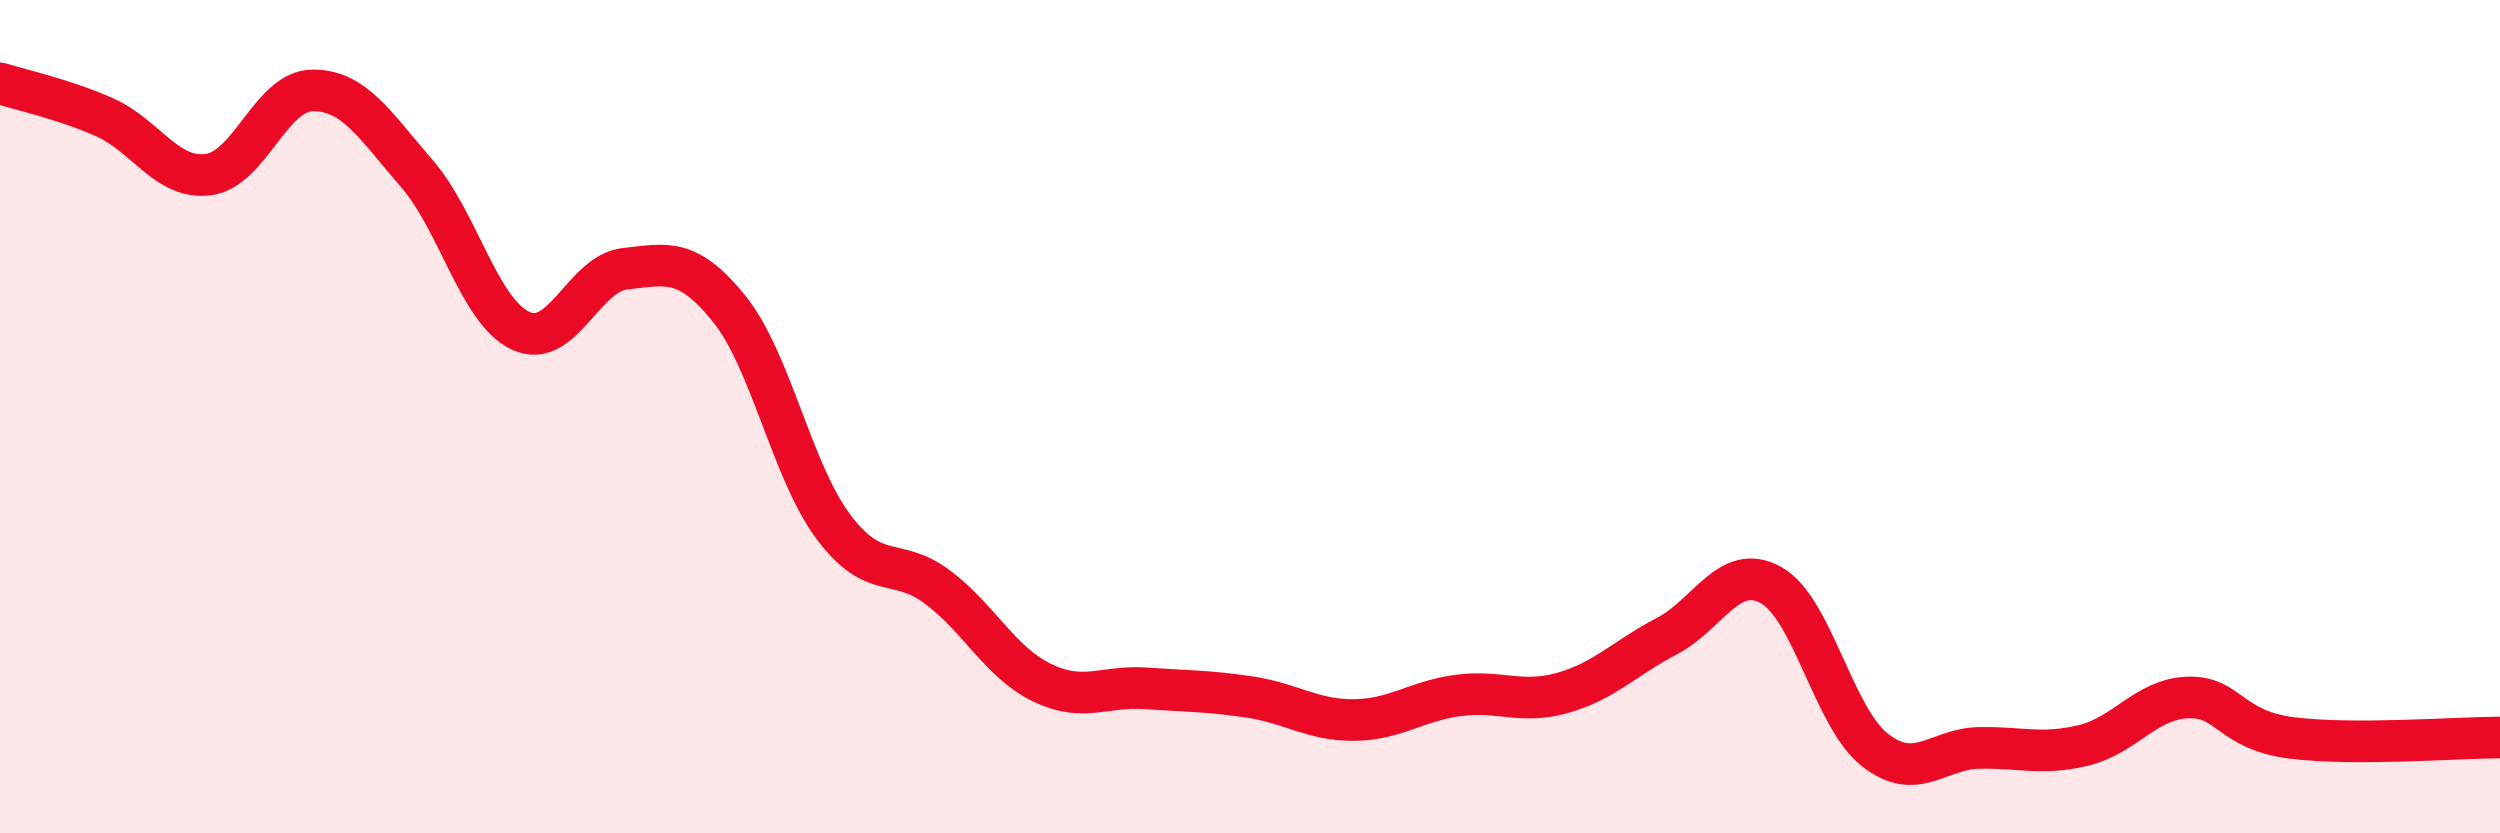
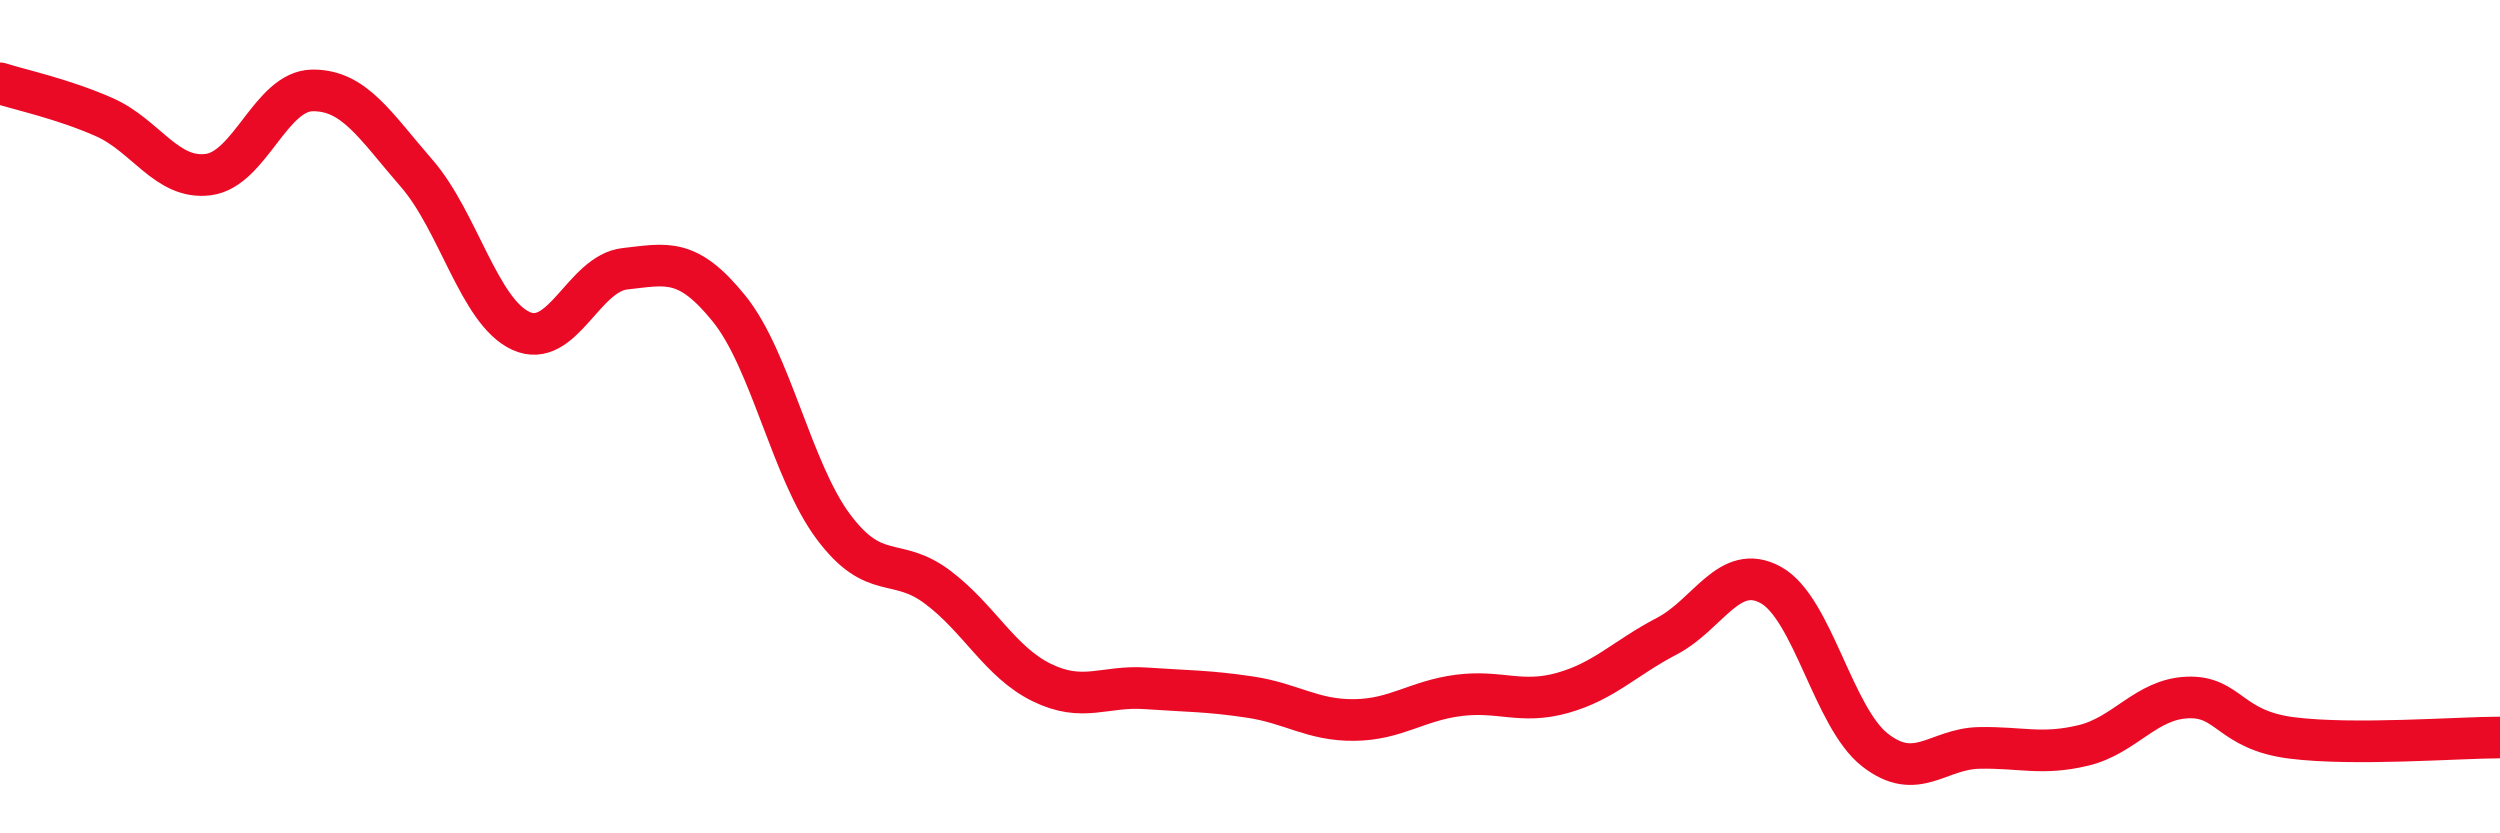
<svg xmlns="http://www.w3.org/2000/svg" width="60" height="20" viewBox="0 0 60 20">
-   <path d="M 0,2 C 0.5,2.16 1.5,2.37 2.5,2.81 C 3.5,3.25 4,4.32 5,4.19 C 6,4.06 6.5,2.18 7.5,2.17 C 8.5,2.16 9,3.01 10,4.16 C 11,5.31 11.5,7.48 12.5,7.94 C 13.5,8.4 14,6.56 15,6.45 C 16,6.34 16.5,6.17 17.5,7.41 C 18.5,8.65 19,11.3 20,12.64 C 21,13.98 21.5,13.34 22.5,14.09 C 23.5,14.84 24,15.89 25,16.38 C 26,16.87 26.5,16.45 27.5,16.52 C 28.5,16.59 29,16.58 30,16.73 C 31,16.88 31.5,17.29 32.5,17.28 C 33.5,17.27 34,16.82 35,16.69 C 36,16.56 36.5,16.91 37.5,16.63 C 38.5,16.35 39,15.79 40,15.27 C 41,14.75 41.5,13.49 42.5,14.04 C 43.5,14.59 44,17.22 45,18 C 46,18.78 46.5,17.97 47.5,17.95 C 48.5,17.93 49,18.13 50,17.89 C 51,17.65 51.5,16.78 52.5,16.74 C 53.5,16.7 53.5,17.52 55,17.71 C 56.5,17.9 59,17.7 60,17.7L60 20L0 20Z" fill="#EB0A25" opacity="0.1" stroke-linecap="round" stroke-linejoin="round" />
  <path d="M 0,2 C 0.5,2.16 1.5,2.37 2.5,2.81 C 3.5,3.25 4,4.32 5,4.19 C 6,4.06 6.5,2.18 7.5,2.17 C 8.5,2.16 9,3.01 10,4.16 C 11,5.31 11.5,7.48 12.5,7.94 C 13.5,8.4 14,6.56 15,6.45 C 16,6.34 16.5,6.17 17.5,7.41 C 18.5,8.65 19,11.3 20,12.64 C 21,13.98 21.5,13.34 22.5,14.09 C 23.5,14.84 24,15.89 25,16.38 C 26,16.87 26.5,16.45 27.5,16.52 C 28.5,16.59 29,16.58 30,16.73 C 31,16.88 31.5,17.29 32.5,17.28 C 33.5,17.27 34,16.82 35,16.69 C 36,16.56 36.5,16.91 37.5,16.63 C 38.5,16.35 39,15.79 40,15.27 C 41,14.75 41.5,13.49 42.5,14.04 C 43.5,14.59 44,17.22 45,18 C 46,18.78 46.5,17.97 47.5,17.95 C 48.5,17.93 49,18.13 50,17.89 C 51,17.65 51.5,16.78 52.5,16.74 C 53.5,16.7 53.5,17.52 55,17.71 C 56.5,17.9 59,17.7 60,17.7" stroke="#EB0A25" stroke-width="1" fill="none" stroke-linecap="round" stroke-linejoin="round" />
</svg>